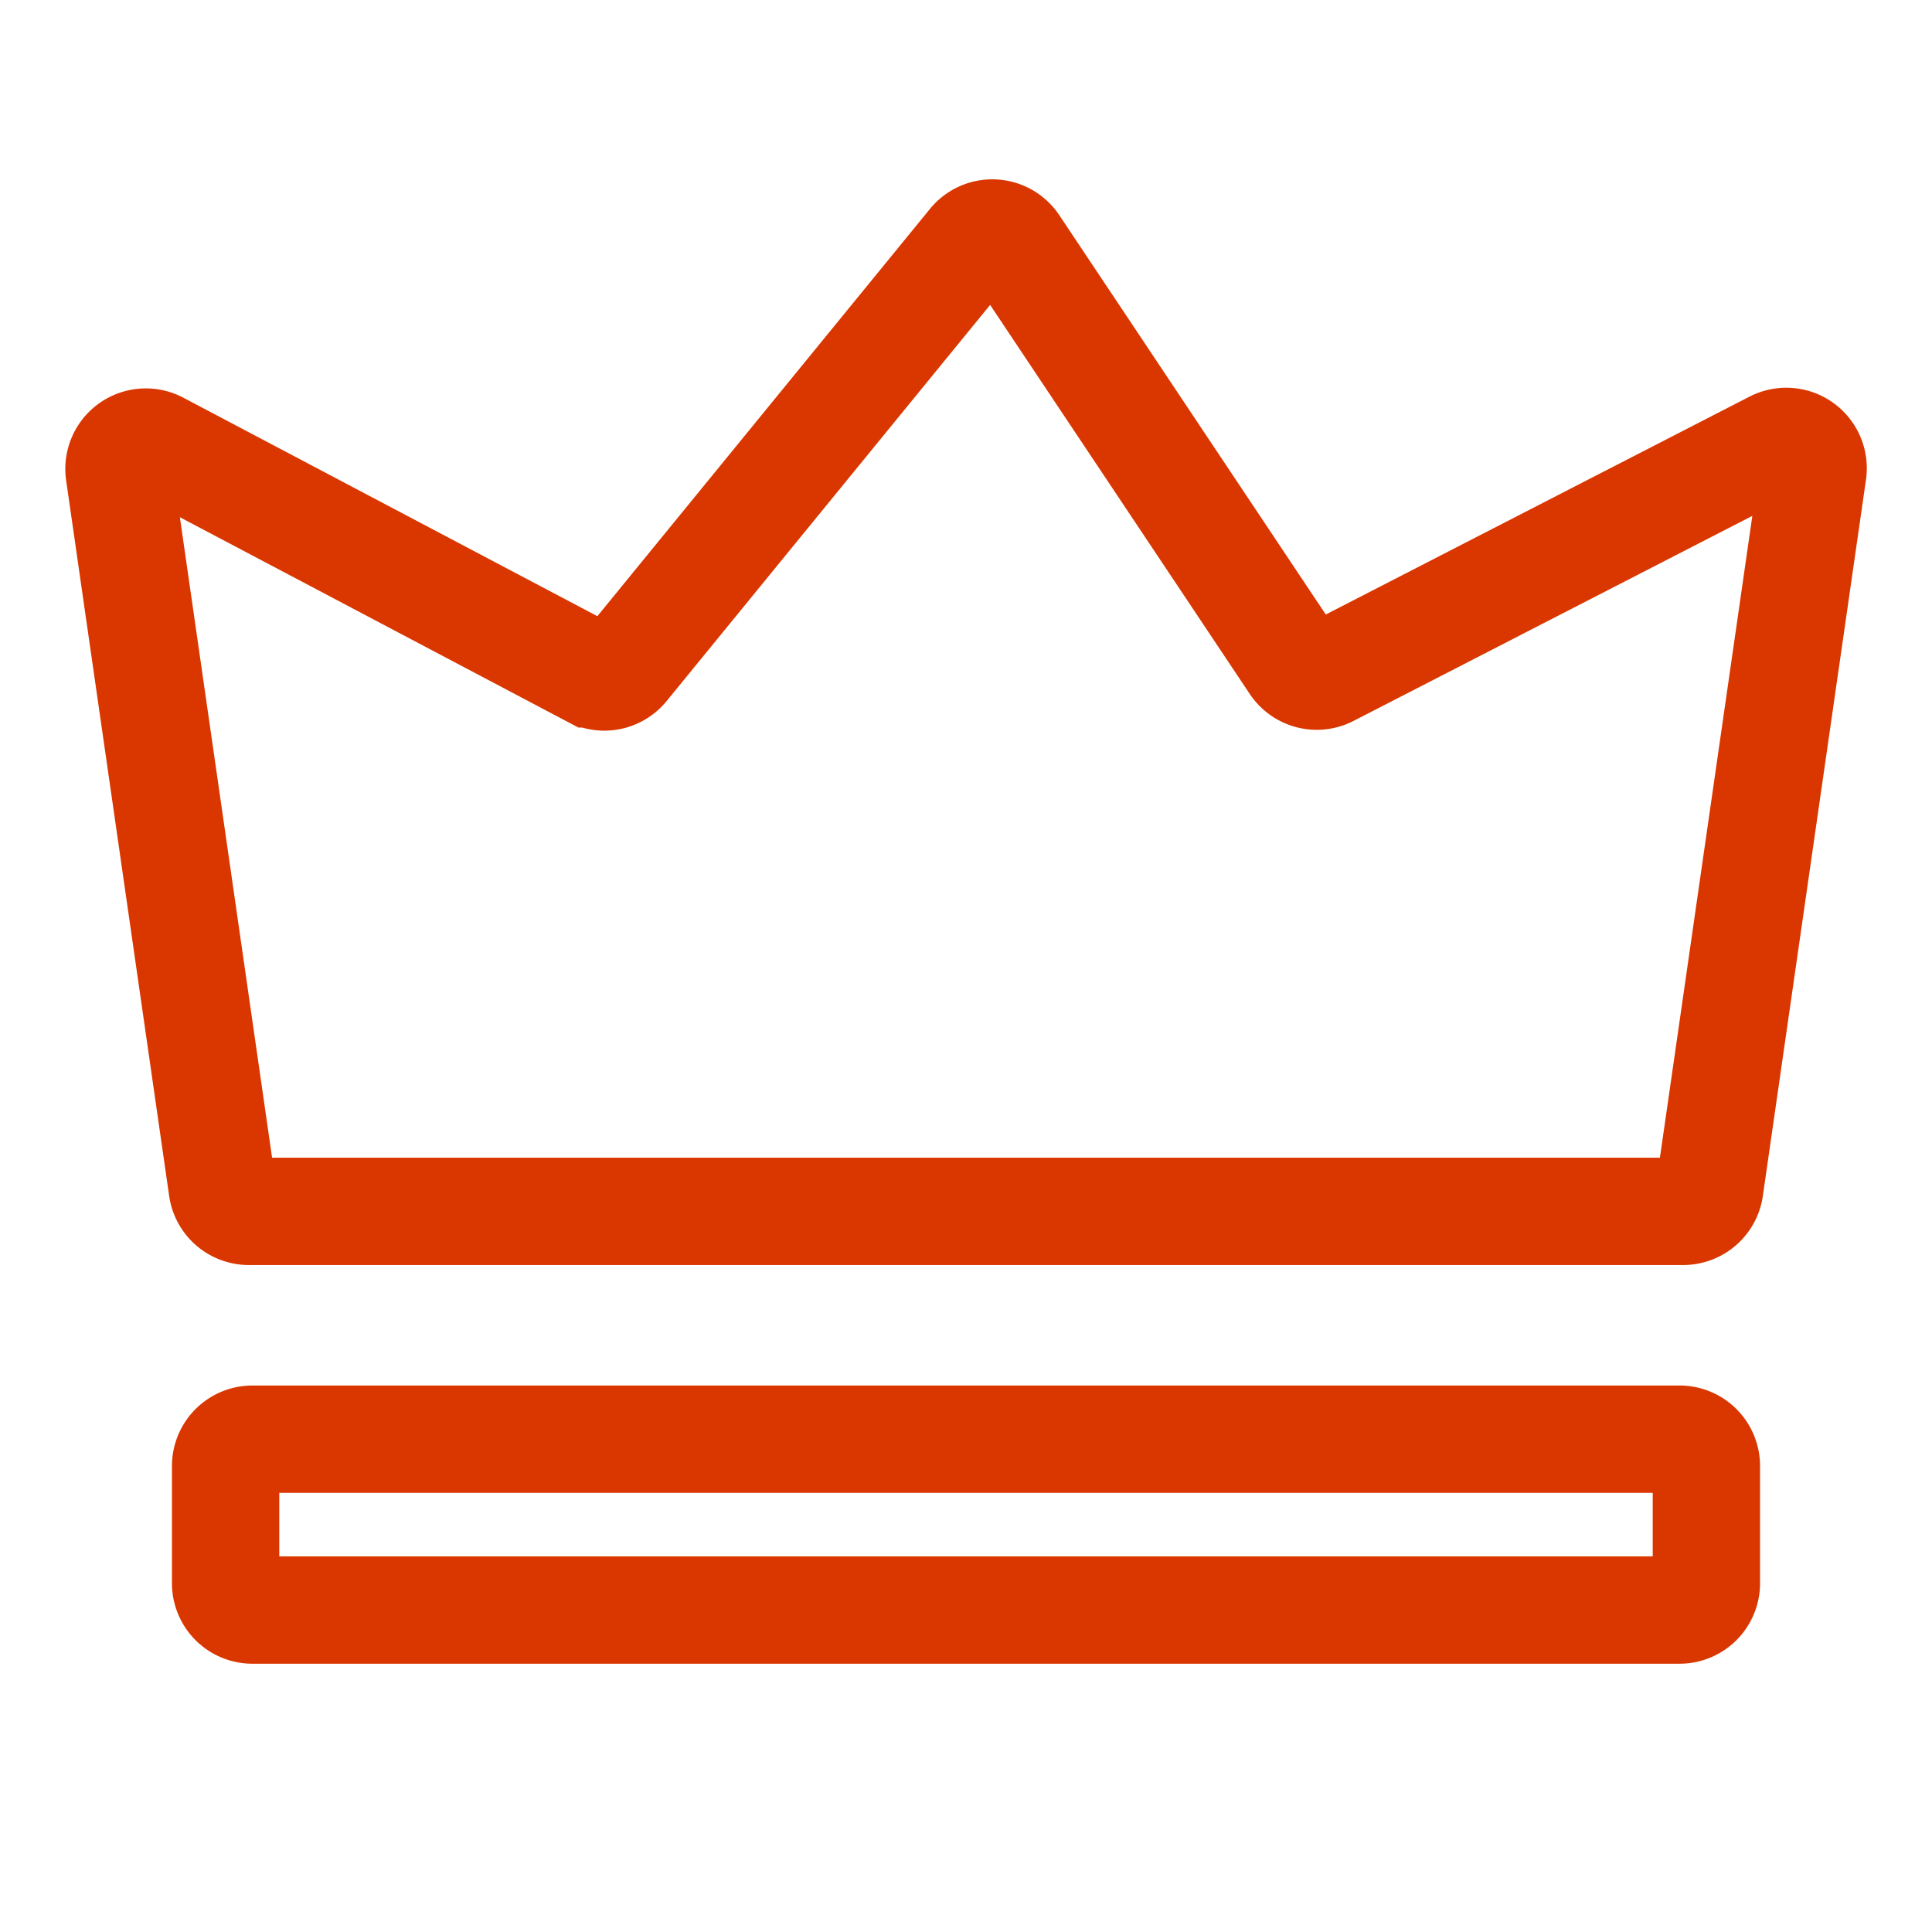
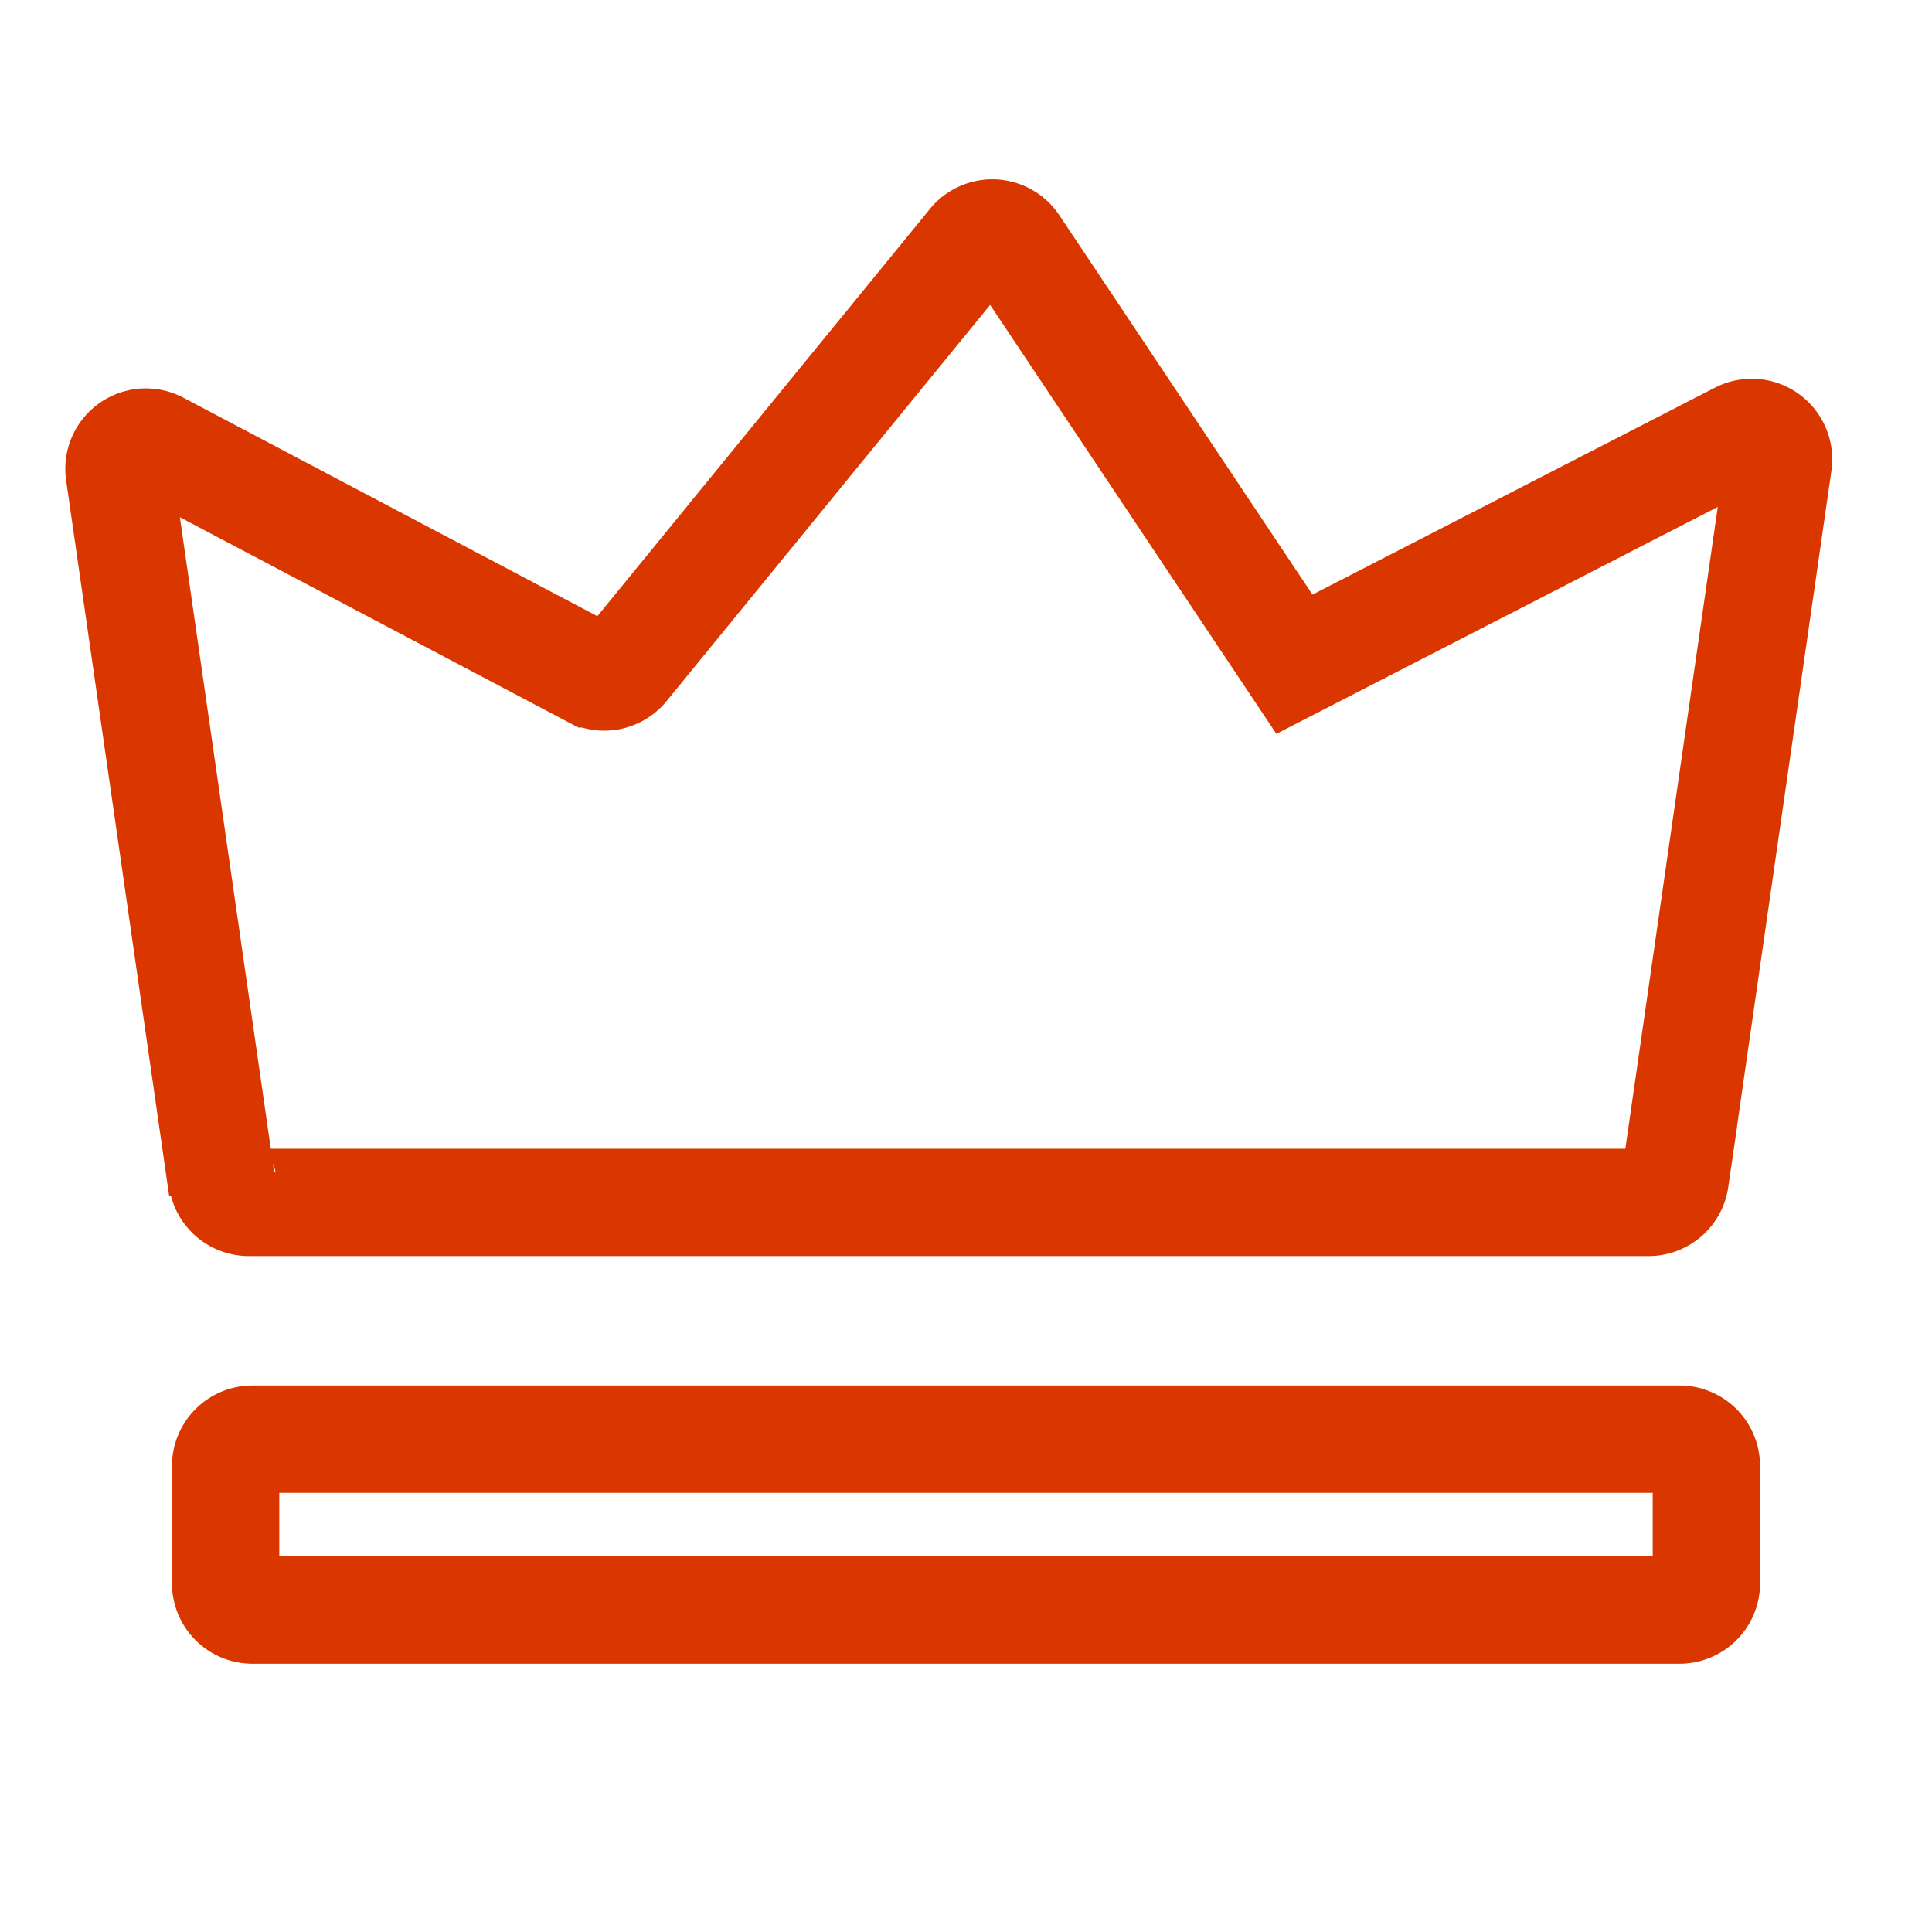
<svg xmlns="http://www.w3.org/2000/svg" width="36" height="36" fill="none">
-   <path d="M4.142 22.144 2.222 8.808a.5.5 0 0 1 .728-.513l8.076 4.262a.5.5 0 0 0 .62-.125l6.457-7.907a.5.5 0 0 1 .803.039l5.214 7.813a.5.5 0 0 0 .644.167l8.293-4.264a.5.5 0 0 1 .723.516l-1.922 13.348a.5.5 0 0 1-.495.428H4.637a.5.5 0 0 1-.495-.428ZM31.296 26.817H4.704a.5.5 0 0 0-.5.5v2.184a.5.5 0 0 0 .5.5h26.592a.5.5 0 0 0 .5-.5v-2.184a.5.5 0 0 0-.5-.5Z" stroke="#DA3700" stroke-width="2" />
+   <path d="M4.142 22.144 2.222 8.808a.5.5 0 0 1 .728-.513l8.076 4.262a.5.5 0 0 0 .62-.125l6.457-7.907a.5.5 0 0 1 .803.039l5.214 7.813l8.293-4.264a.5.5 0 0 1 .723.516l-1.922 13.348a.5.5 0 0 1-.495.428H4.637a.5.5 0 0 1-.495-.428ZM31.296 26.817H4.704a.5.5 0 0 0-.5.5v2.184a.5.5 0 0 0 .5.5h26.592a.5.5 0 0 0 .5-.5v-2.184a.5.5 0 0 0-.5-.5Z" stroke="#DA3700" stroke-width="2" />
</svg>